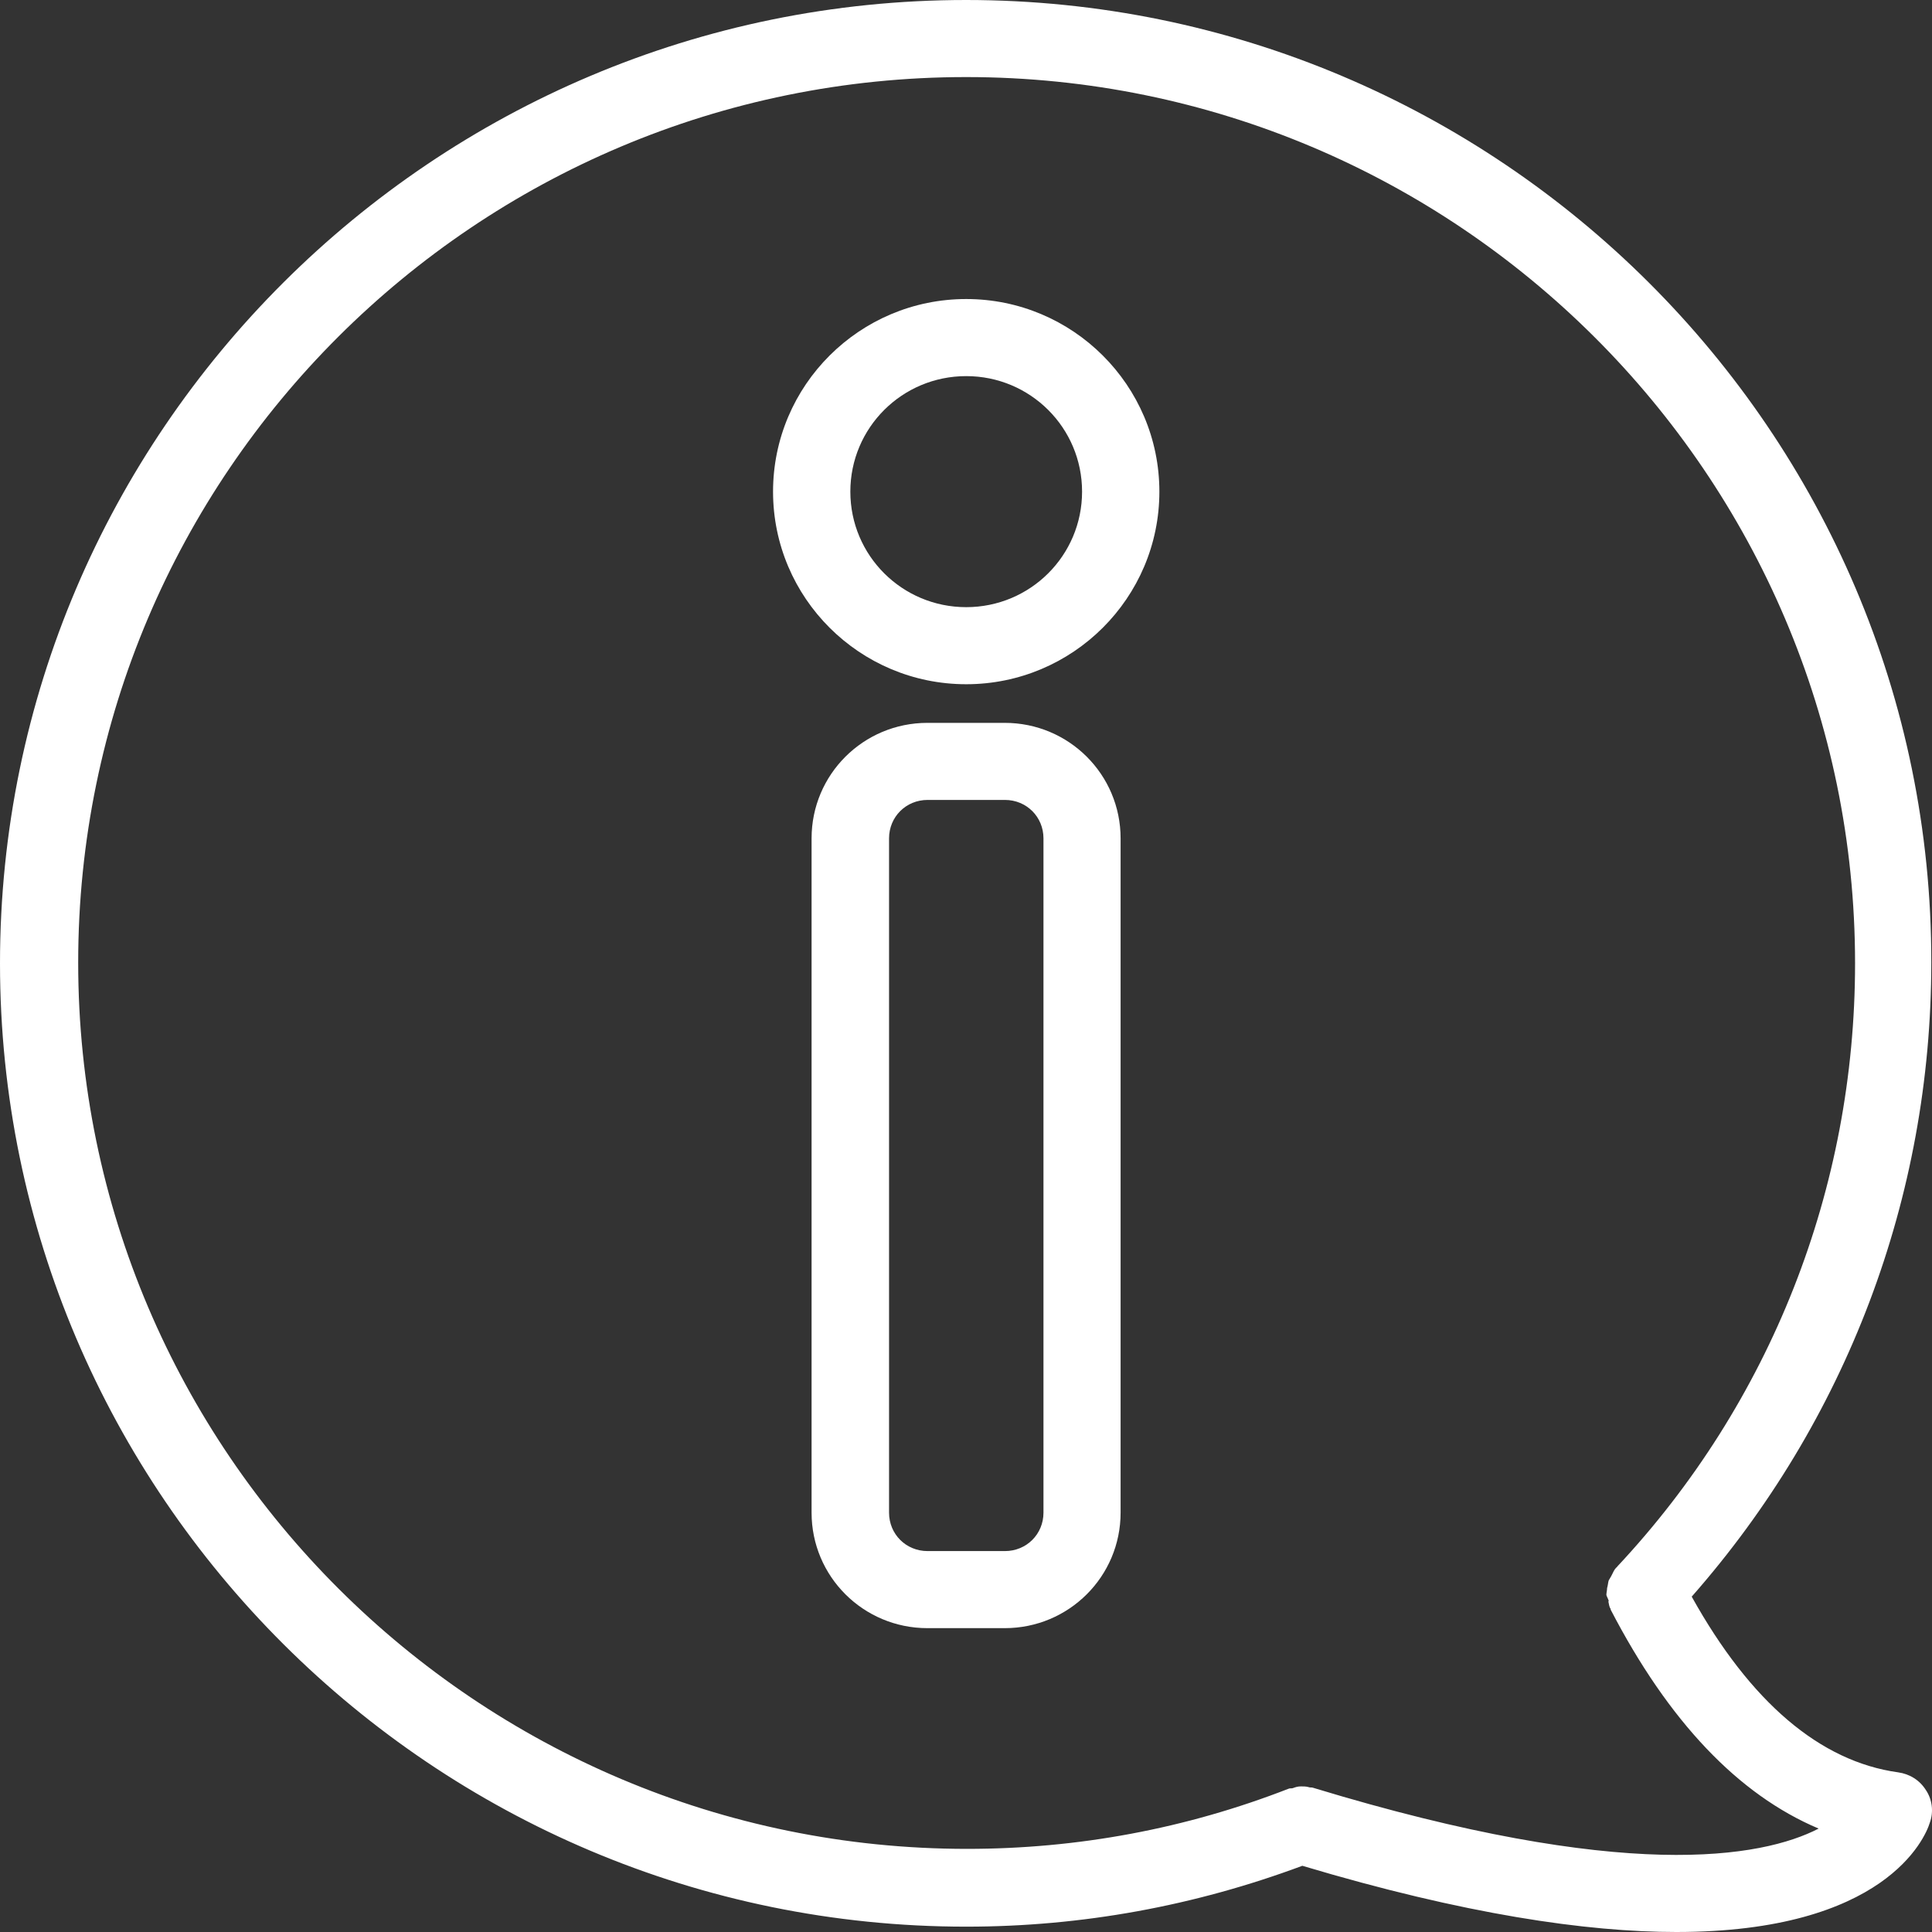
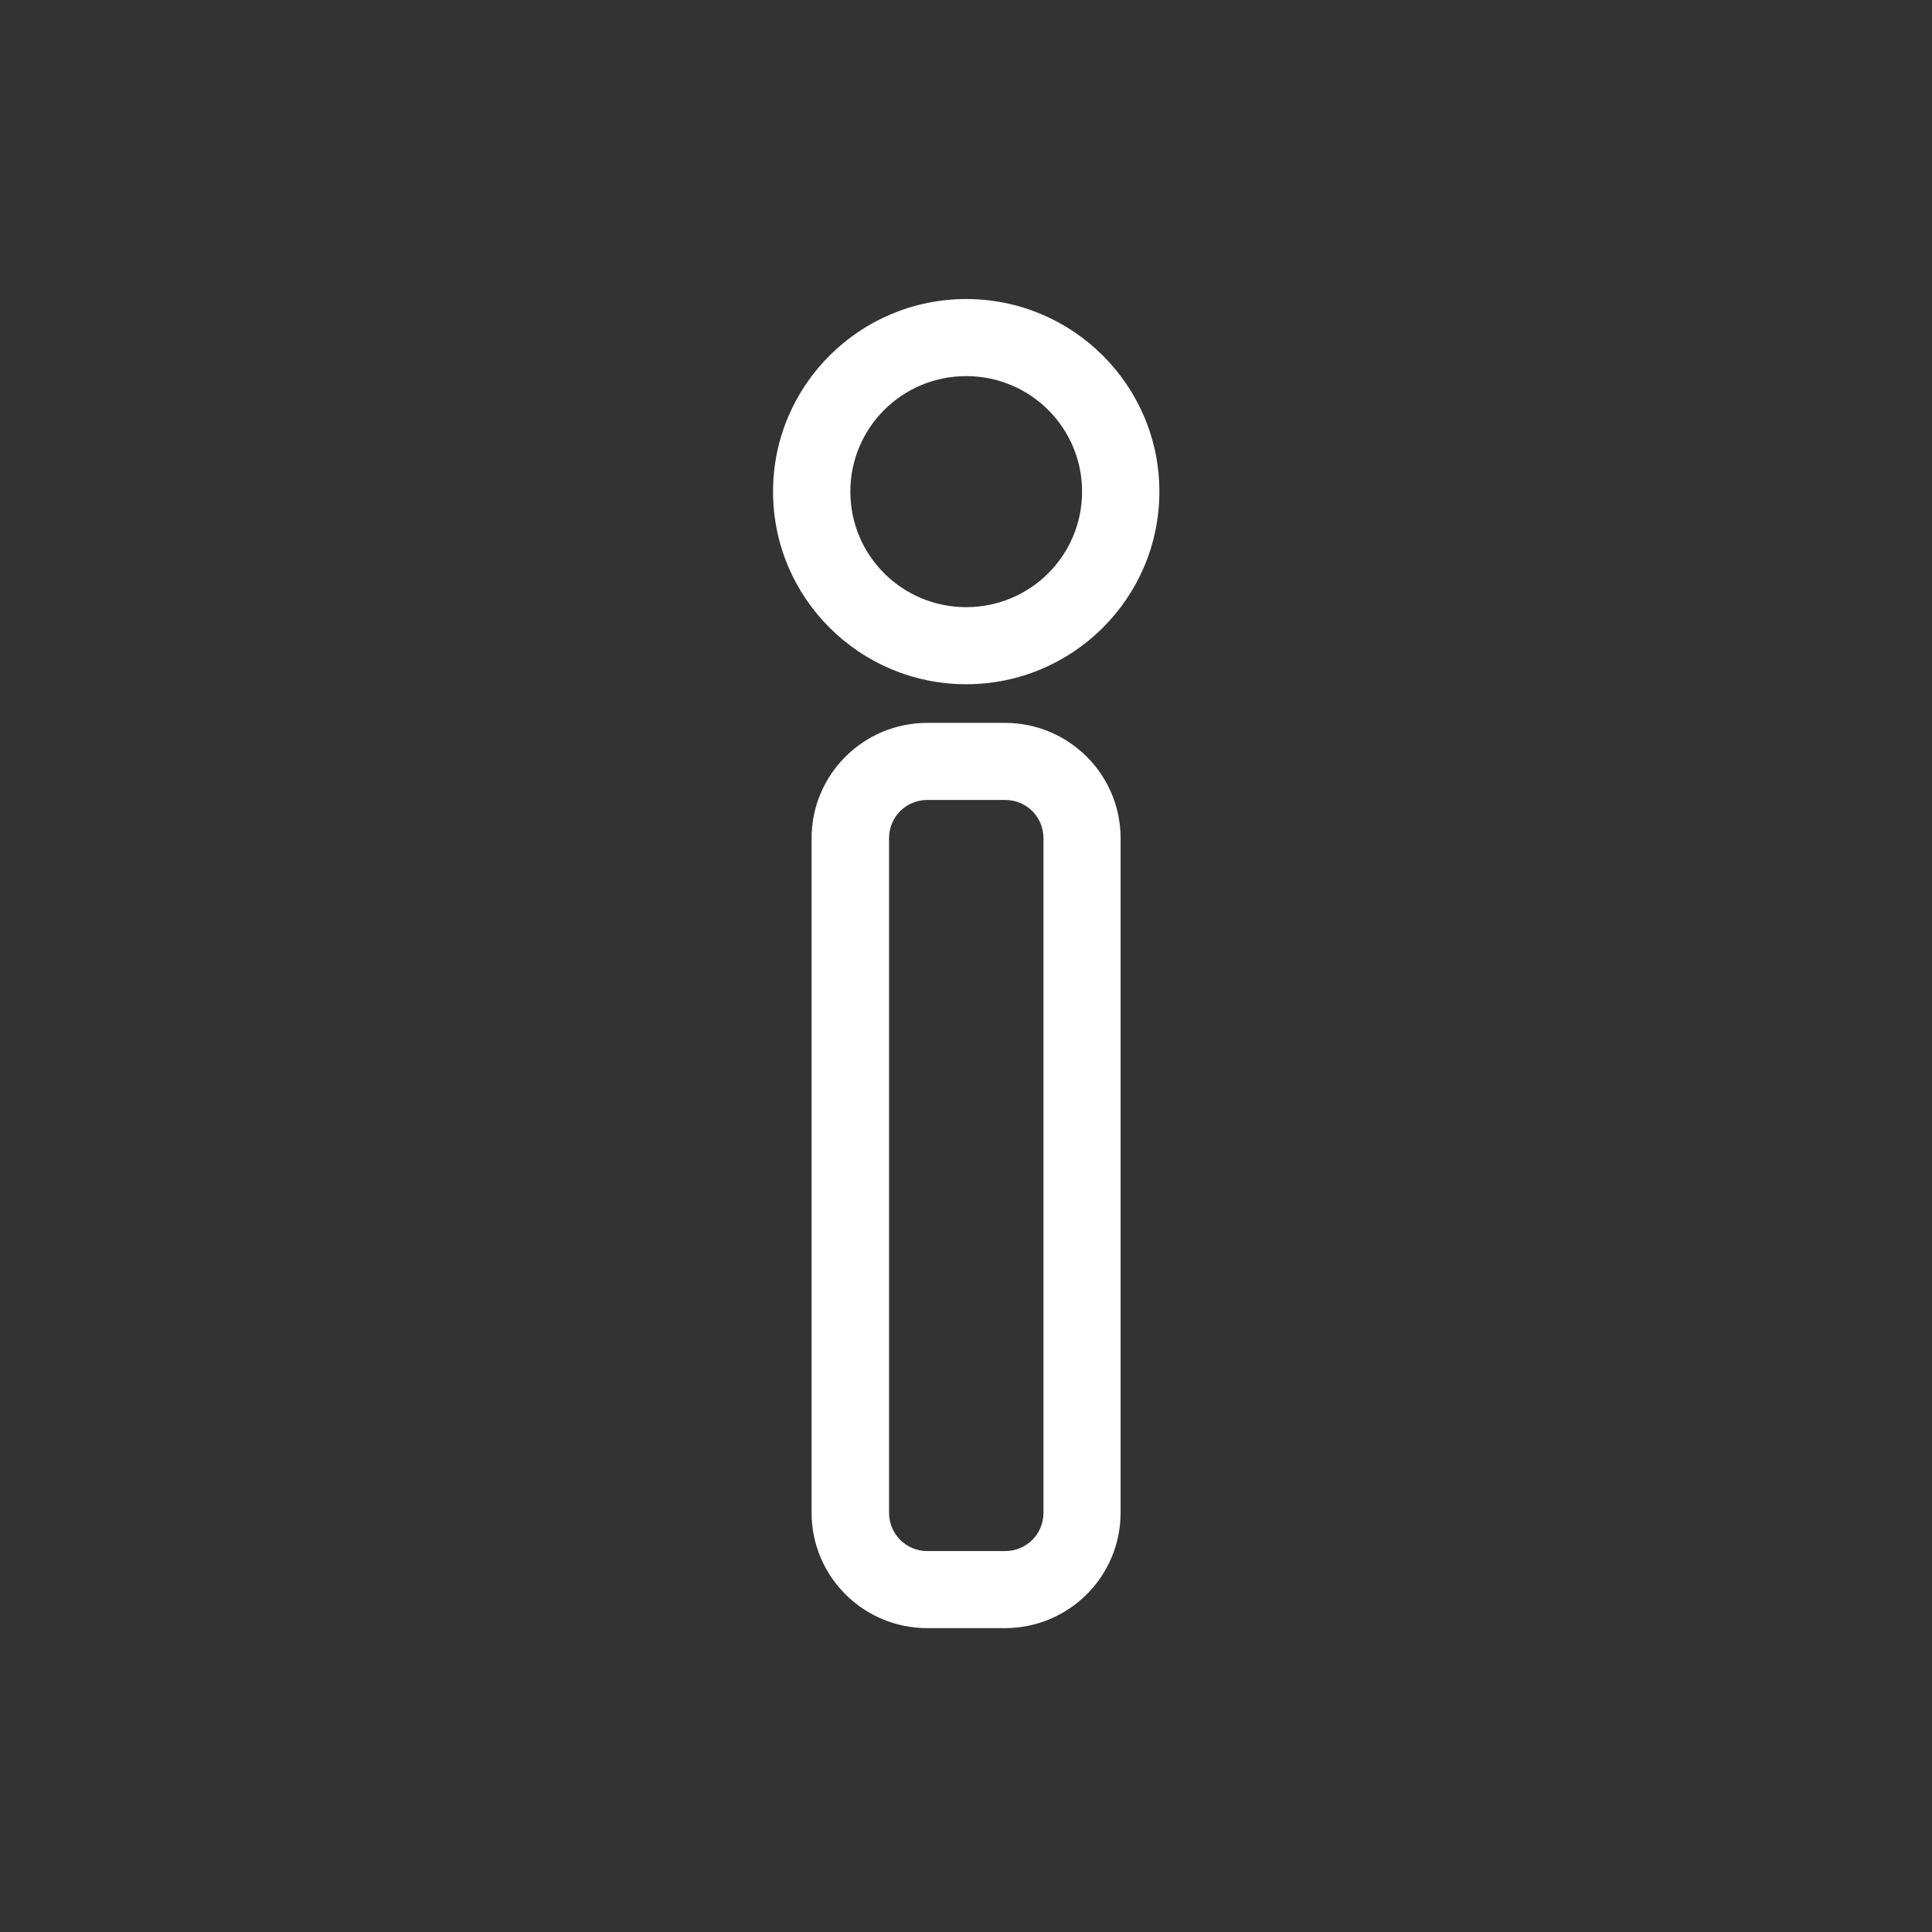
<svg xmlns="http://www.w3.org/2000/svg" width="140" height="140" viewBox="0 0 140 140" fill="none">
  <rect x="0" y="0" width="140" height="140" fill="#333333" stroke="none" />
-   <path d="M70.013 0C31.423 0 0 31.33 0 69.806C0 108.283 31.423 139.613 70.013 139.613C78.409 139.613 86.585 138.104 94.373 135.202C106.133 138.723 114.981 140 121.475 140C136.598 140 139.509 133.19 139.846 132.067C140.13 131.281 140.014 130.391 139.561 129.72C139.108 128.998 138.384 128.546 137.543 128.43C131.889 127.643 126.844 123.348 122.588 115.699C133.791 102.968 139.949 86.768 139.949 69.742C140.001 31.317 108.59 0 70 0L70.013 0ZM116.547 116.035C116.598 116.254 116.598 116.422 116.715 116.589V116.641C120.919 124.741 125.952 130.042 131.786 132.506C127.646 134.634 117.724 136.414 95.162 129.552C95.046 129.501 94.942 129.552 94.826 129.501C94.658 129.449 94.438 129.449 94.27 129.449C94.05 129.449 93.882 129.501 93.713 129.565C93.597 129.617 93.493 129.565 93.377 129.617C85.925 132.519 78.086 133.976 70.078 133.976C34.567 133.976 5.666 105.161 5.666 69.755C5.666 34.349 34.502 5.585 70.013 5.585C105.524 5.585 134.425 34.4 134.425 69.806C134.425 86.11 128.319 101.64 117.18 113.532C117.18 113.532 117.18 113.584 117.129 113.584C116.961 113.752 116.909 113.919 116.792 114.139C116.741 114.255 116.624 114.422 116.572 114.526C116.521 114.693 116.521 114.861 116.456 115.08C116.456 115.248 116.404 115.416 116.404 115.583C116.456 115.751 116.572 115.919 116.572 116.035H116.547Z" fill="white" />
  <path d="M72.807 52.381H67.206C62.561 52.381 58.81 56.121 58.81 60.752V109.611C58.81 114.242 62.561 117.982 67.206 117.982H72.807C77.451 117.982 81.203 114.242 81.203 109.611V60.752C81.203 56.121 77.451 52.381 72.807 52.381ZM75.614 109.611C75.614 111.172 74.385 112.397 72.82 112.397H67.218C65.653 112.397 64.424 111.172 64.424 109.611V60.752C64.424 59.191 65.653 57.966 67.218 57.966H72.82C74.385 57.966 75.614 59.191 75.614 60.752V109.611Z" fill="white" />
  <path d="M70.015 21.669C62.292 21.669 56.018 27.925 56.018 35.626C56.018 43.326 62.292 49.582 70.015 49.582C77.738 49.582 84.013 43.326 84.013 35.626C84.013 27.925 77.738 21.669 70.015 21.669ZM70.015 43.997C65.371 43.997 61.619 40.256 61.619 35.626C61.619 30.995 65.371 27.255 70.015 27.255C74.659 27.255 78.411 30.995 78.411 35.626C78.411 40.256 74.659 43.997 70.015 43.997Z" fill="white" />
</svg>